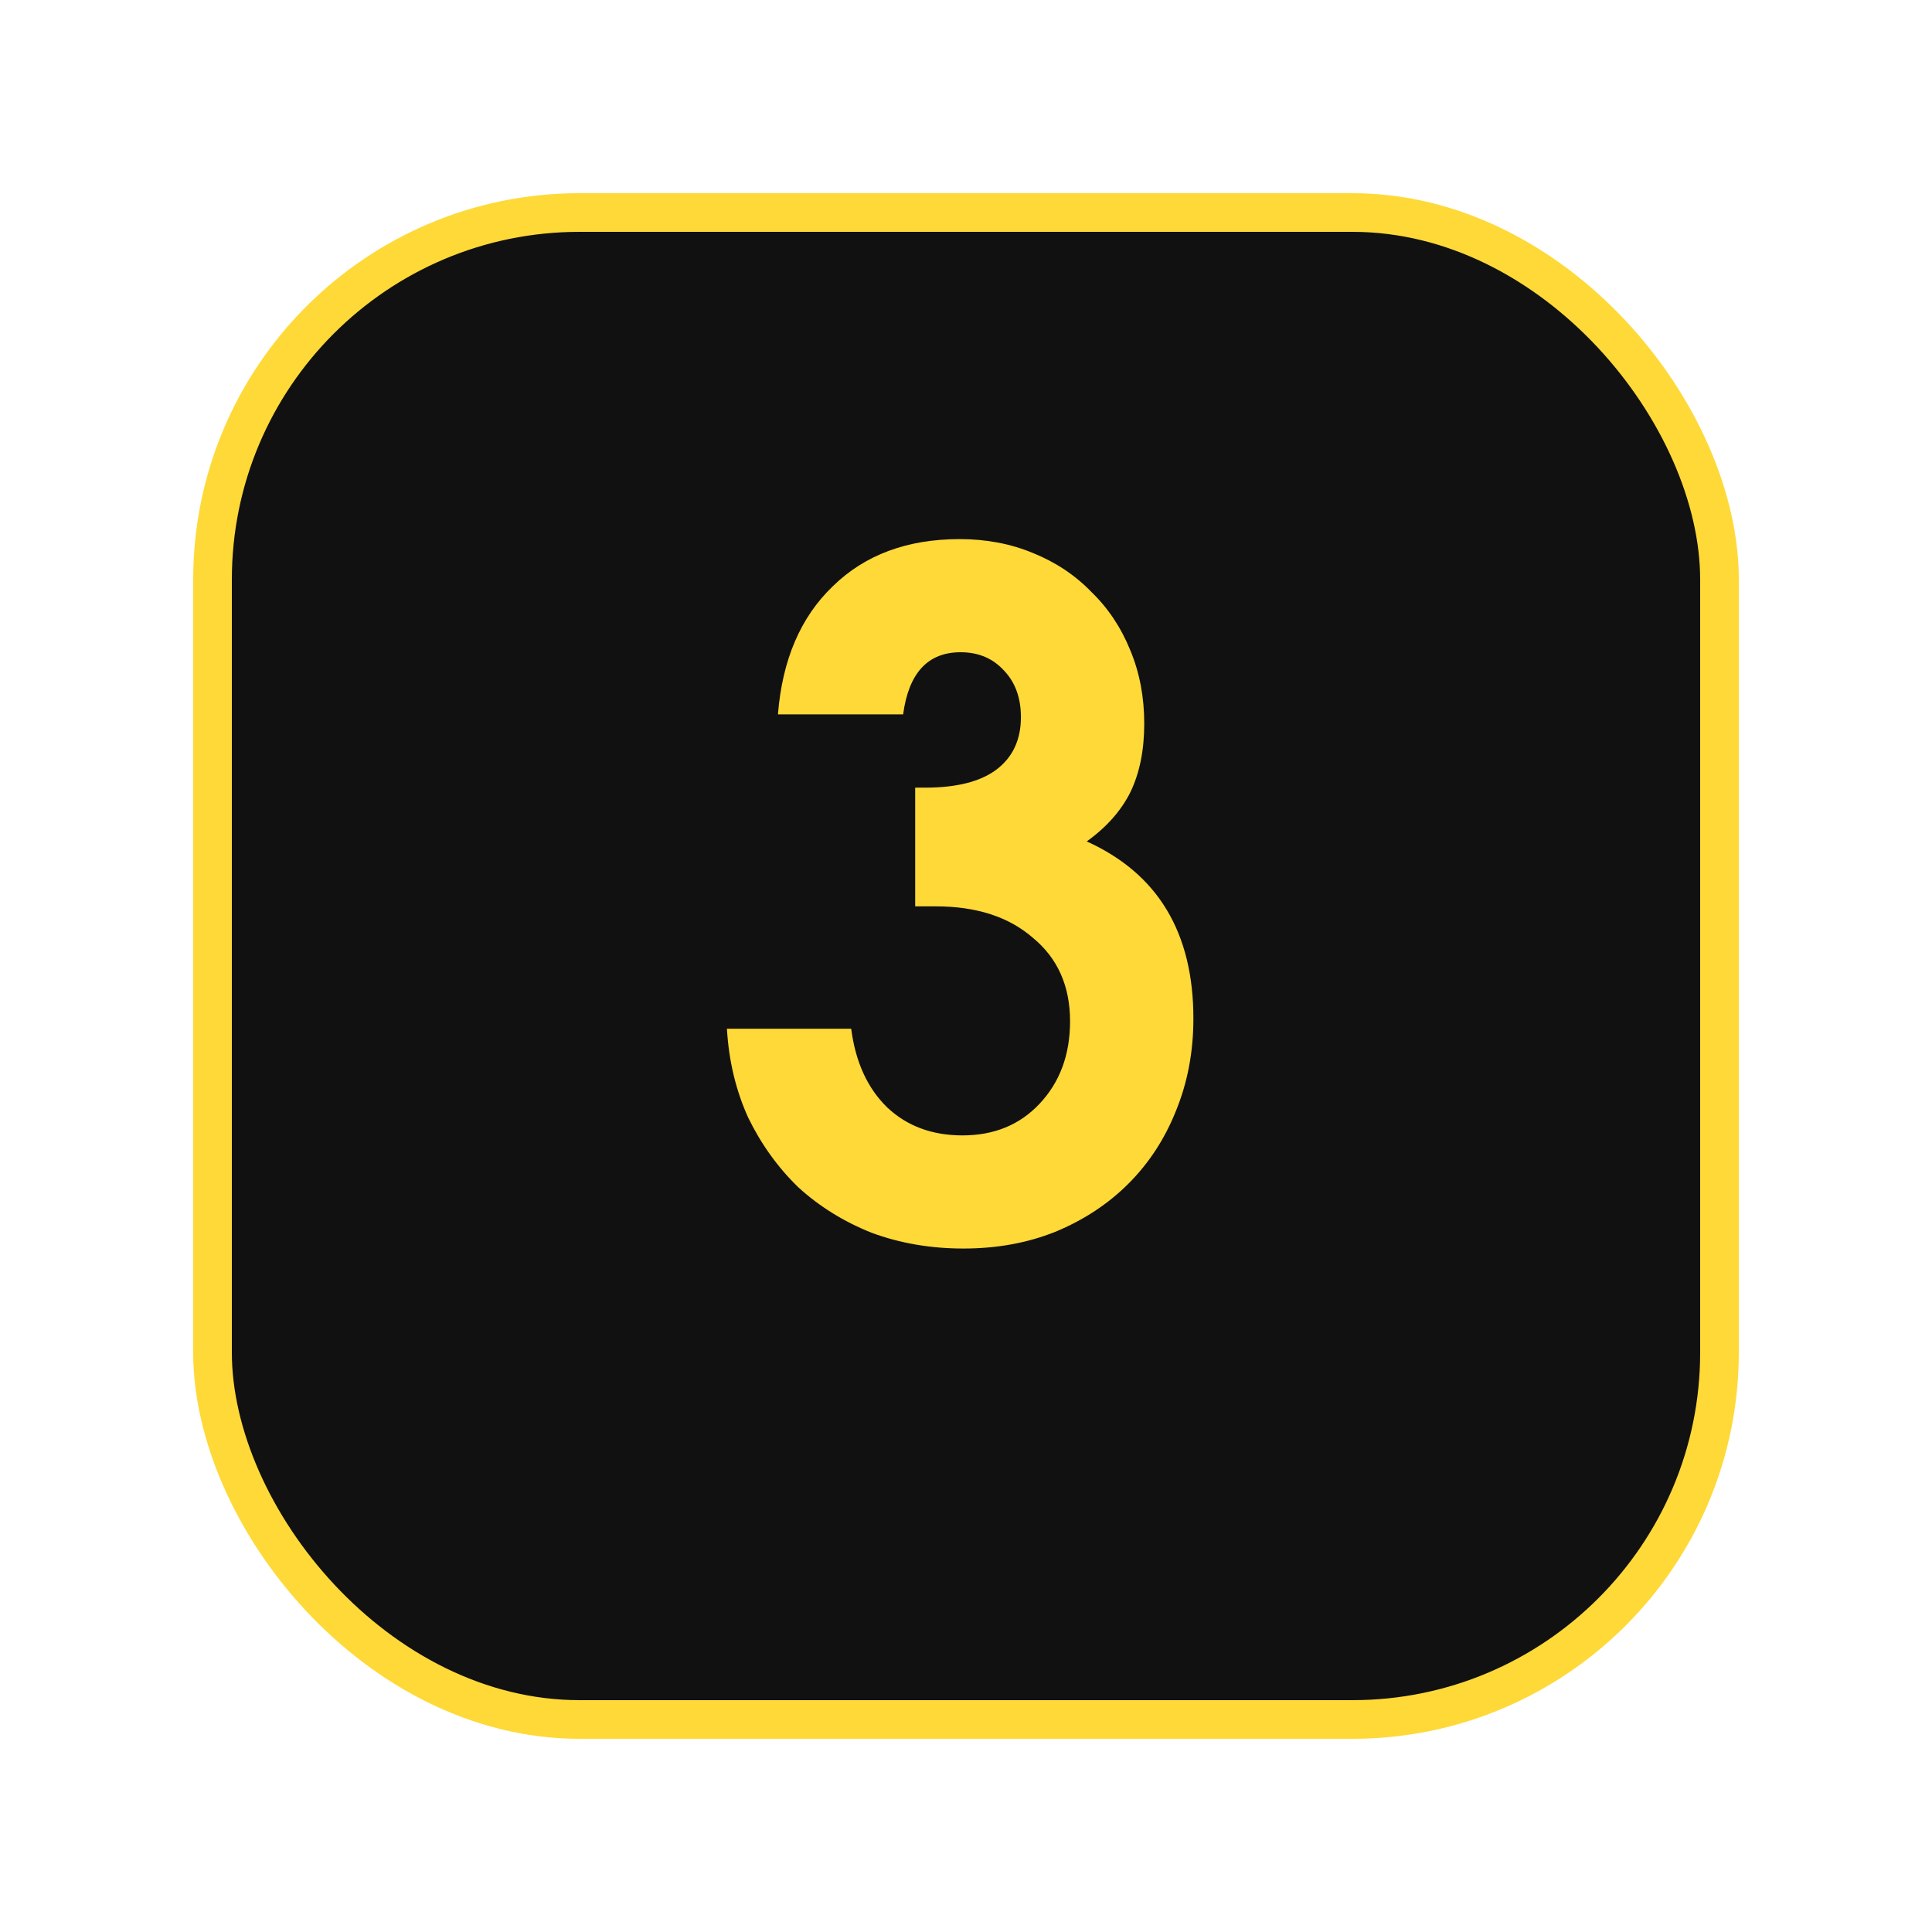
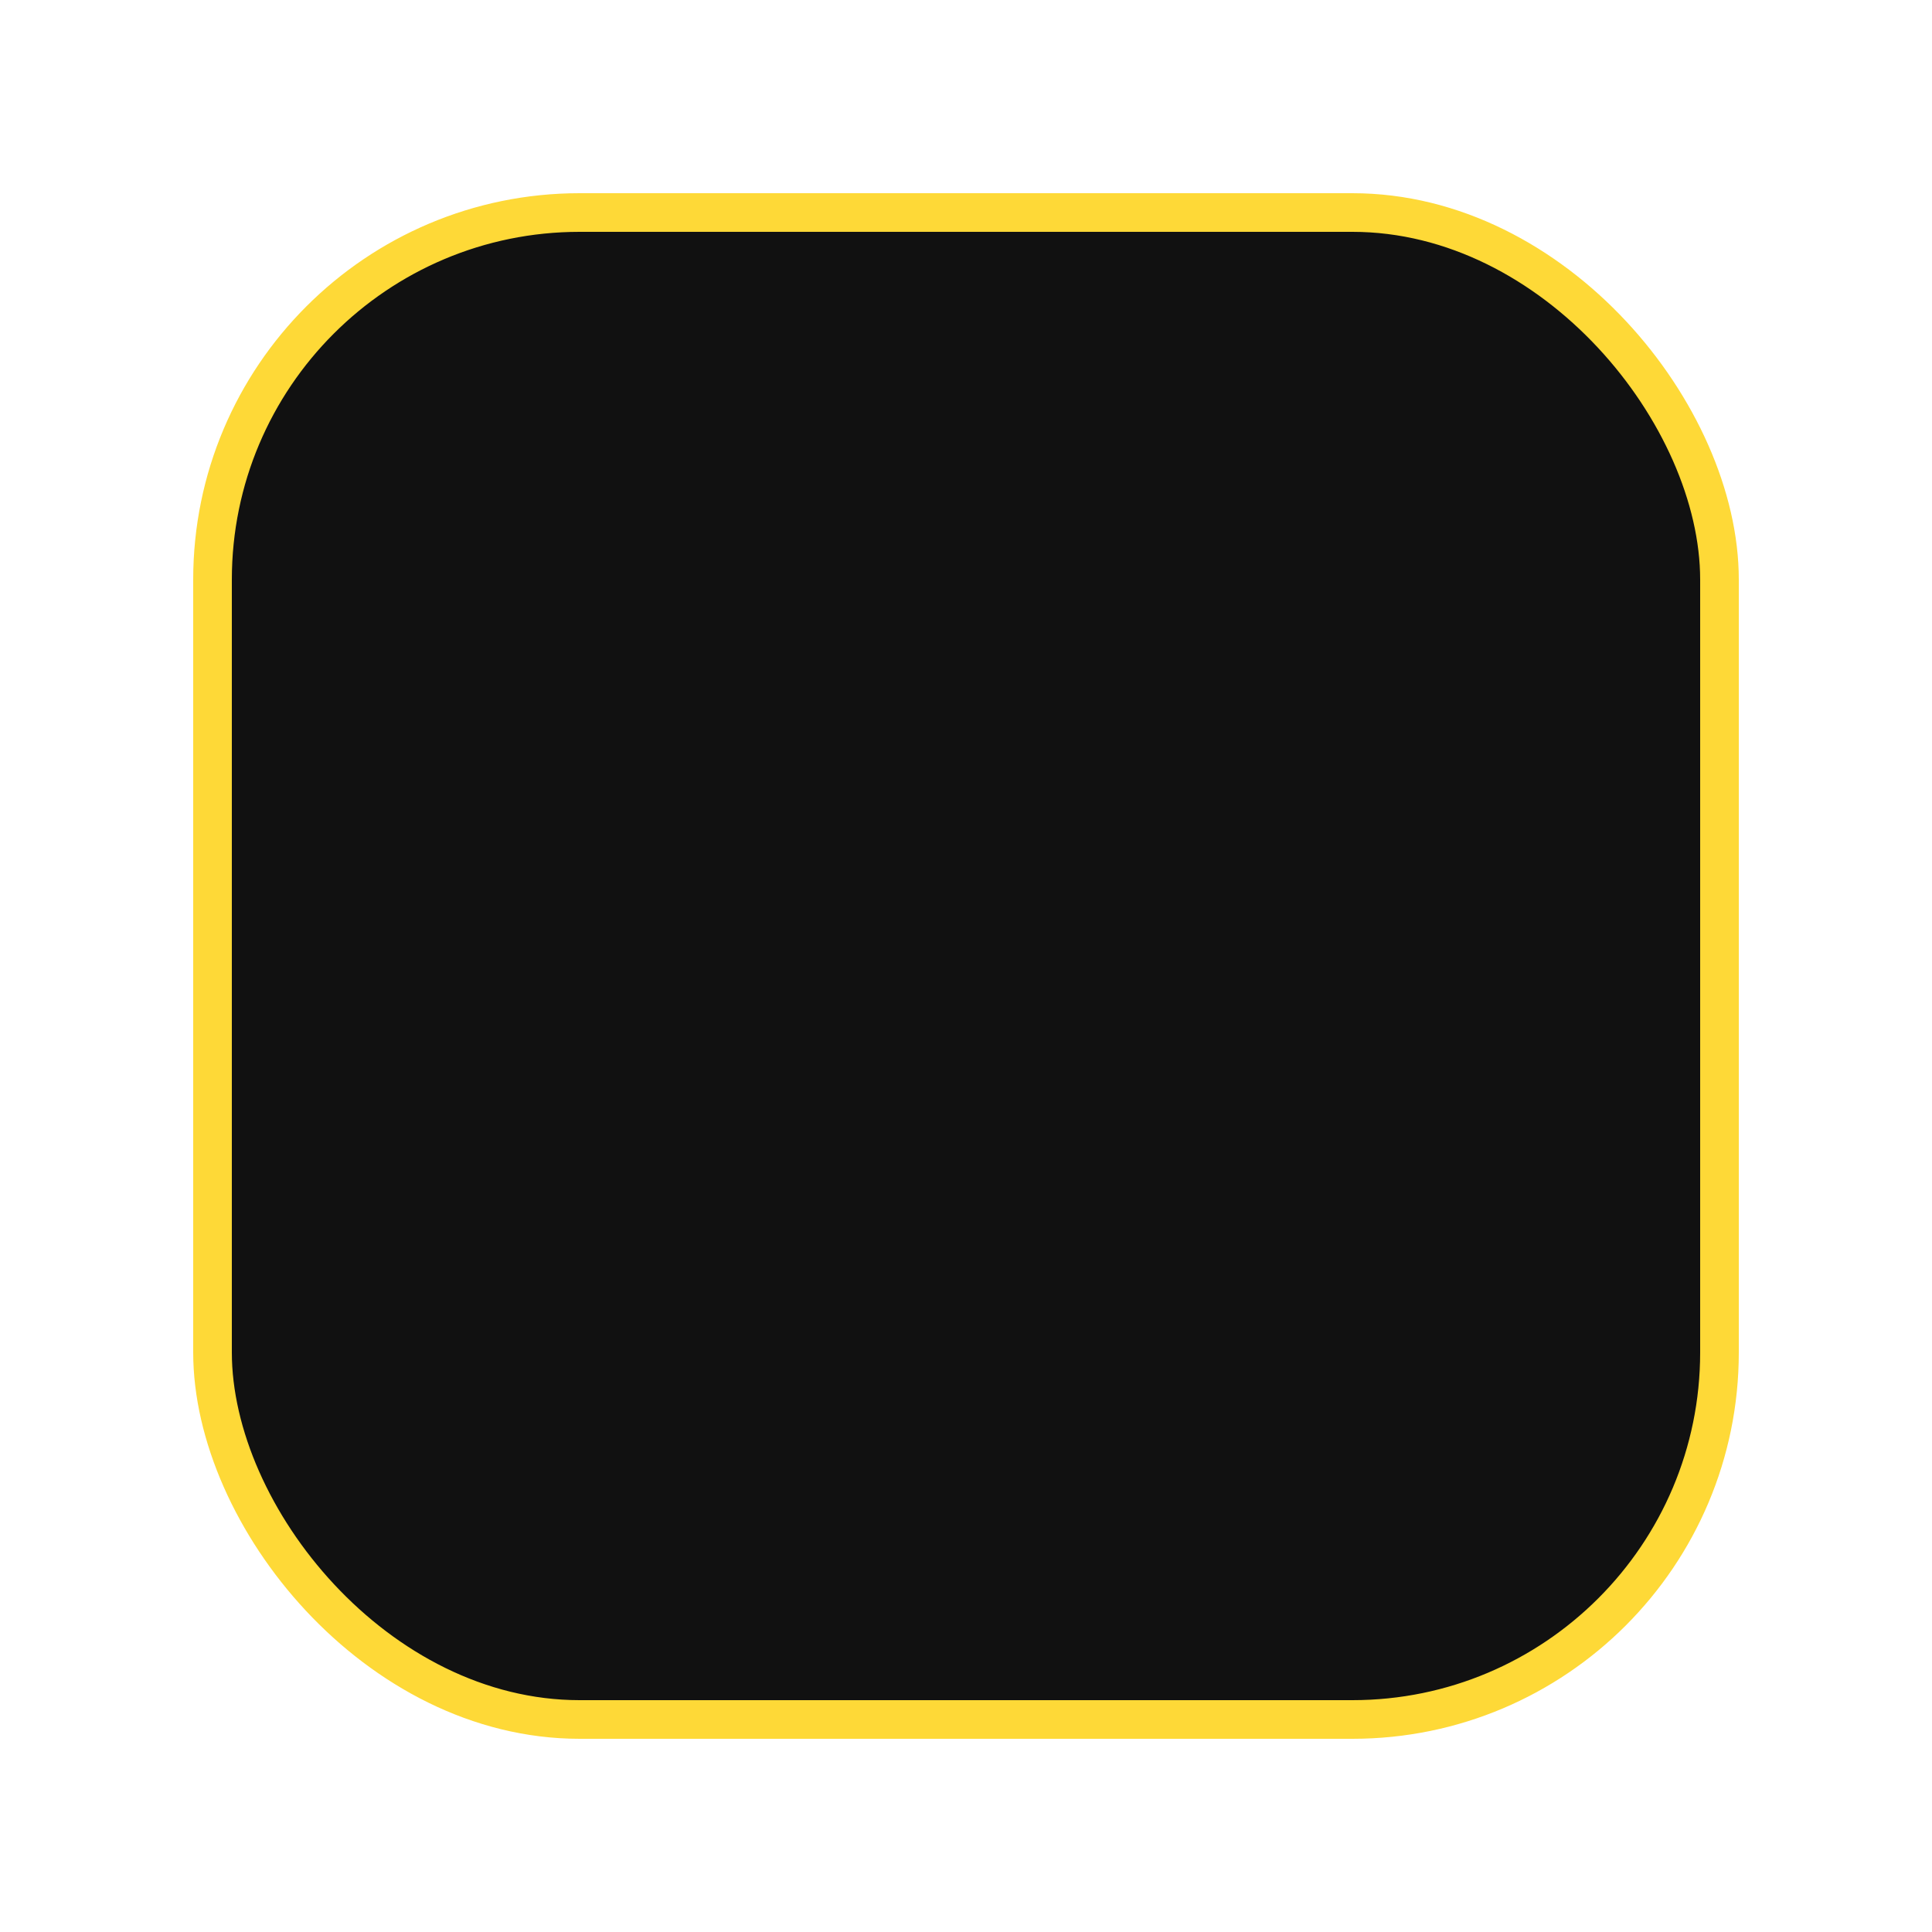
<svg xmlns="http://www.w3.org/2000/svg" width="50" height="50" viewBox="0 0 50 50" fill="none">
  <rect x="5.5" y="5.5" width="39" height="39" rx="9.5" fill="#111111" stroke="#FED937" />
-   <path d="M22.029 26.624C22.141 27.488 22.453 28.168 22.965 28.664C23.477 29.144 24.125 29.384 24.909 29.384C25.725 29.384 26.389 29.112 26.901 28.568C27.429 28.008 27.693 27.296 27.693 26.432C27.693 25.52 27.373 24.8 26.733 24.272C26.109 23.728 25.269 23.456 24.213 23.456H23.685V20.384H23.949C24.749 20.384 25.357 20.232 25.773 19.928C26.205 19.608 26.421 19.152 26.421 18.56C26.421 18.064 26.277 17.664 25.989 17.36C25.701 17.04 25.325 16.88 24.861 16.88C24.013 16.88 23.517 17.416 23.373 18.488H20.133C20.245 17.08 20.717 15.976 21.549 15.176C22.381 14.36 23.477 13.952 24.837 13.952C25.525 13.952 26.157 14.072 26.733 14.312C27.325 14.552 27.829 14.888 28.245 15.32C28.677 15.736 29.013 16.24 29.253 16.832C29.493 17.408 29.613 18.04 29.613 18.728C29.613 19.416 29.493 20.008 29.253 20.504C29.013 20.984 28.637 21.408 28.125 21.776C29.965 22.608 30.885 24.136 30.885 26.36C30.885 27.224 30.733 28.024 30.429 28.76C30.141 29.48 29.733 30.104 29.205 30.632C28.677 31.16 28.045 31.576 27.309 31.88C26.589 32.168 25.797 32.312 24.933 32.312C24.085 32.312 23.293 32.176 22.557 31.904C21.837 31.616 21.205 31.224 20.661 30.728C20.133 30.216 19.701 29.616 19.365 28.928C19.045 28.224 18.861 27.456 18.813 26.624H22.029Z" fill="#FED937" />
</svg>